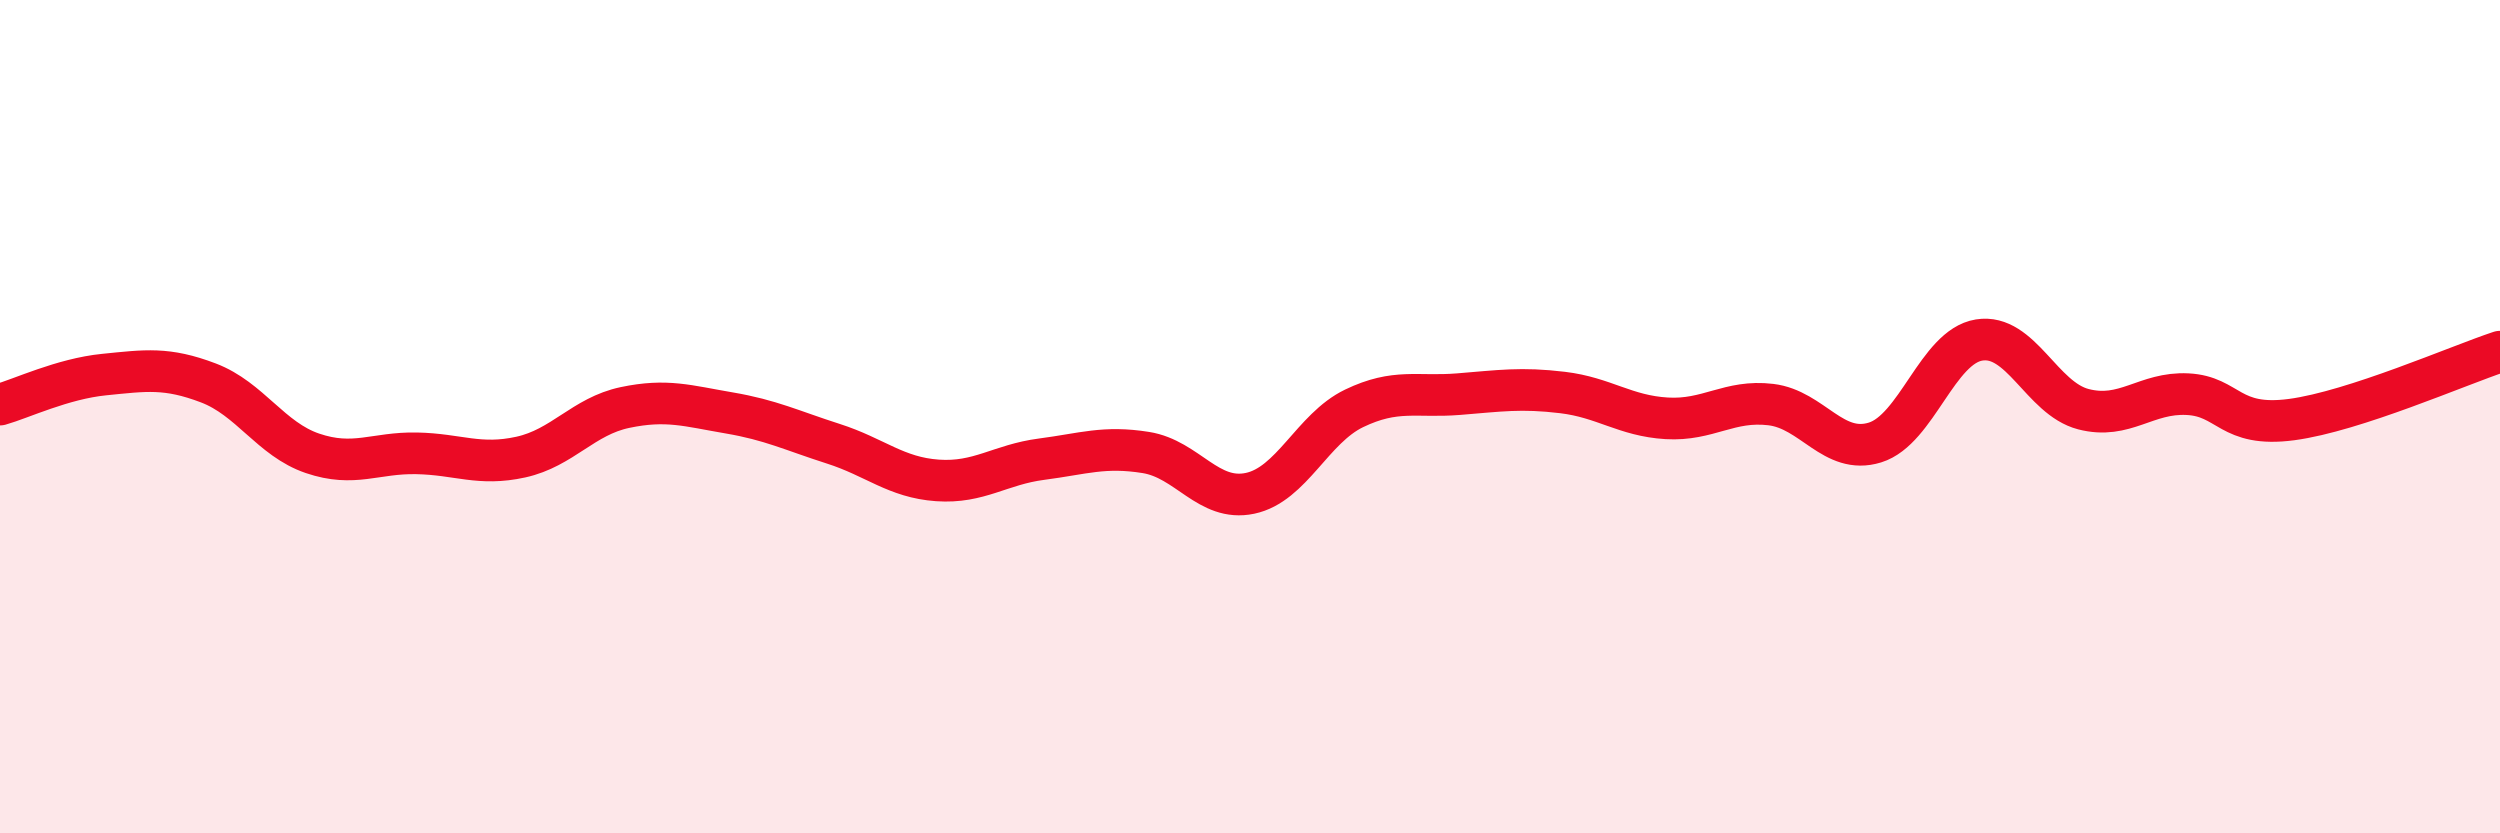
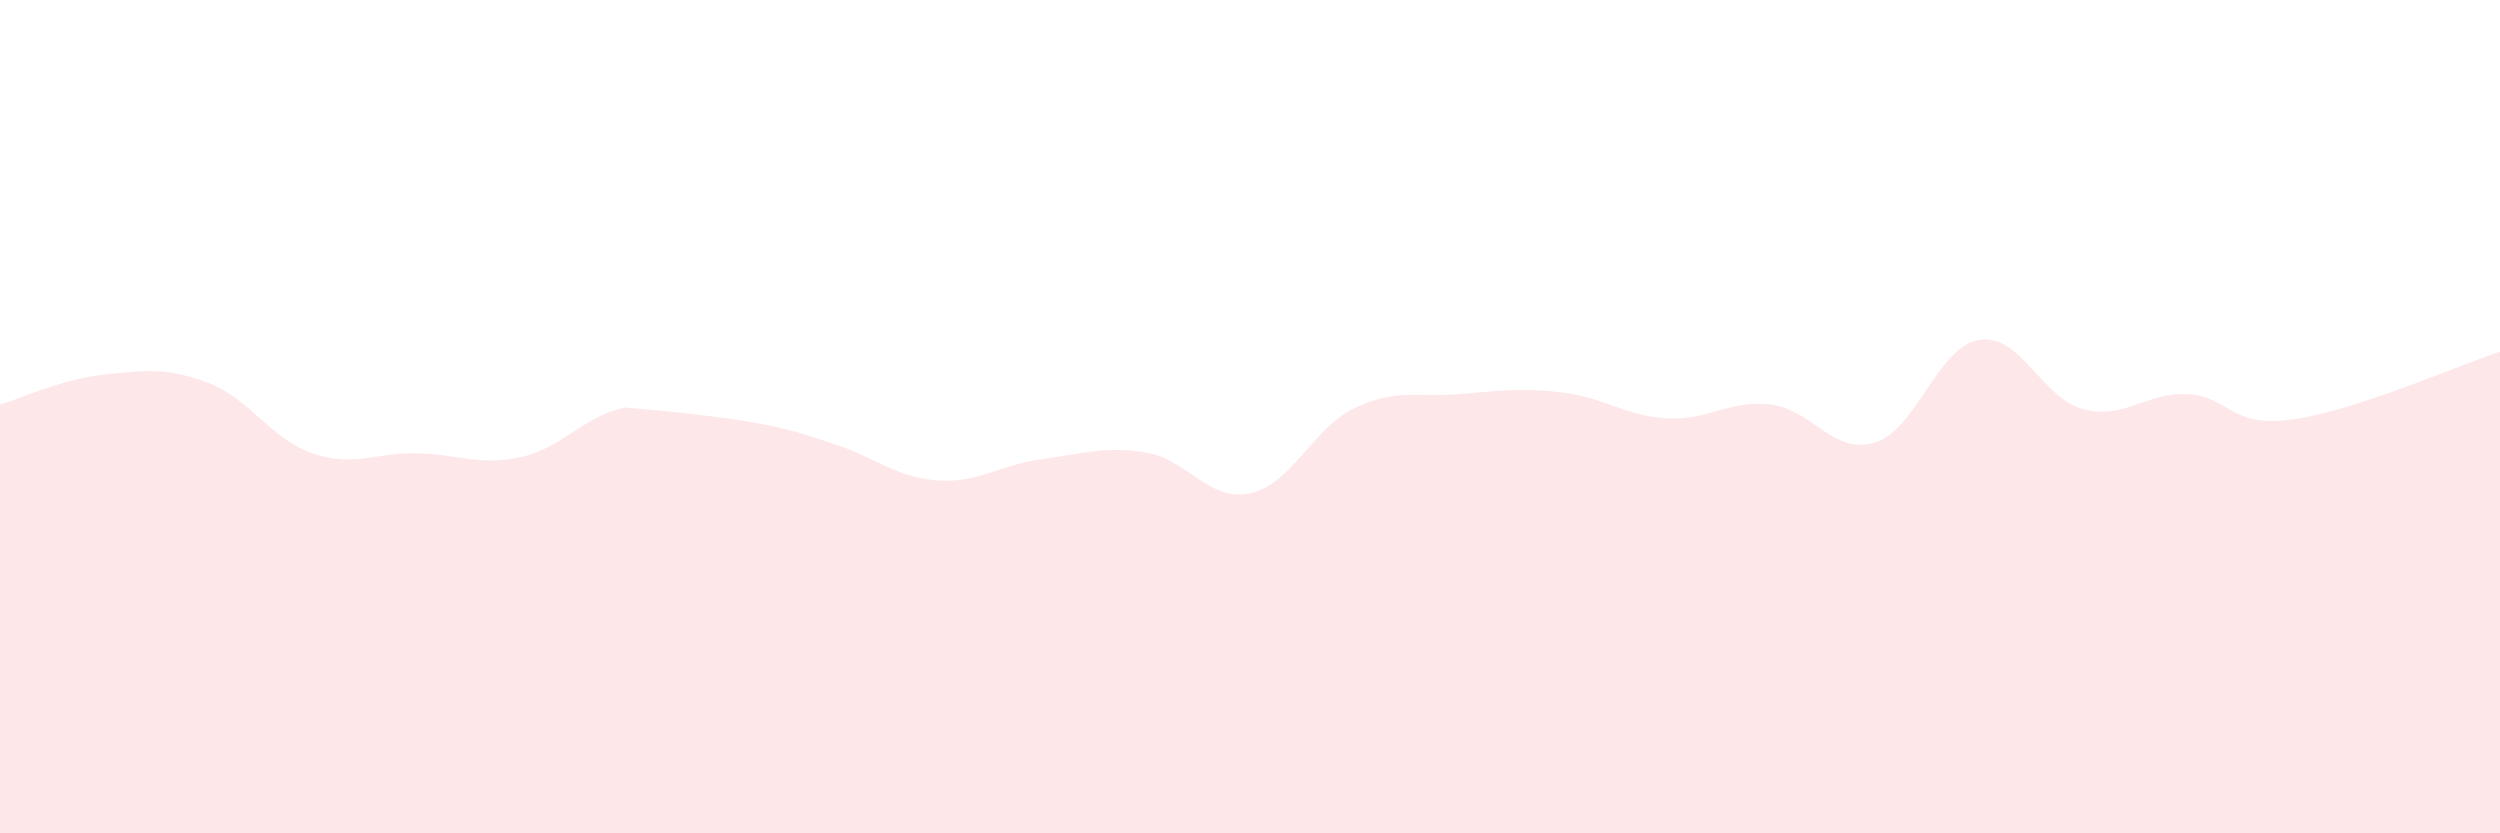
<svg xmlns="http://www.w3.org/2000/svg" width="60" height="20" viewBox="0 0 60 20">
-   <path d="M 0,9.71 C 0.5,9.57 1.5,9.09 2.5,8.99 C 3.5,8.89 4,8.81 5,9.19 C 6,9.57 6.5,10.54 7.5,10.88 C 8.5,11.22 9,10.86 10,10.88 C 11,10.9 11.5,11.19 12.5,10.97 C 13.5,10.75 14,9.99 15,9.78 C 16,9.57 16.5,9.74 17.5,9.91 C 18.5,10.08 19,10.33 20,10.65 C 21,10.97 21.5,11.46 22.5,11.53 C 23.5,11.6 24,11.15 25,11.02 C 26,10.89 26.5,10.7 27.5,10.86 C 28.5,11.02 29,12.05 30,11.84 C 31,11.63 31.5,10.28 32.5,9.8 C 33.5,9.32 34,9.54 35,9.46 C 36,9.38 36.5,9.3 37.5,9.42 C 38.5,9.54 39,9.98 40,10.04 C 41,10.1 41.5,9.59 42.5,9.71 C 43.5,9.83 44,10.93 45,10.62 C 46,10.31 46.5,8.32 47.5,8.16 C 48.5,8 49,9.56 50,9.82 C 51,10.08 51.5,9.41 52.5,9.46 C 53.5,9.51 53.5,10.27 55,10.07 C 56.5,9.87 59,8.77 60,8.44L60 20L0 20Z" fill="#EB0A25" opacity="0.1" stroke-linecap="round" stroke-linejoin="round" />
-   <path d="M 0,9.71 C 0.5,9.57 1.5,9.09 2.5,8.99 C 3.5,8.89 4,8.81 5,9.19 C 6,9.57 6.5,10.54 7.5,10.88 C 8.5,11.22 9,10.86 10,10.88 C 11,10.9 11.5,11.19 12.5,10.97 C 13.5,10.75 14,9.99 15,9.78 C 16,9.57 16.5,9.74 17.5,9.91 C 18.5,10.08 19,10.33 20,10.65 C 21,10.97 21.5,11.46 22.5,11.53 C 23.5,11.6 24,11.15 25,11.02 C 26,10.89 26.5,10.7 27.5,10.86 C 28.5,11.02 29,12.05 30,11.84 C 31,11.63 31.5,10.28 32.5,9.8 C 33.5,9.32 34,9.54 35,9.46 C 36,9.38 36.5,9.3 37.5,9.42 C 38.5,9.54 39,9.98 40,10.04 C 41,10.1 41.5,9.59 42.5,9.71 C 43.5,9.83 44,10.93 45,10.62 C 46,10.31 46.5,8.32 47.5,8.16 C 48.5,8 49,9.56 50,9.82 C 51,10.08 51.5,9.41 52.5,9.46 C 53.5,9.51 53.5,10.27 55,10.07 C 56.5,9.87 59,8.77 60,8.44" stroke="#EB0A25" stroke-width="1" fill="none" stroke-linecap="round" stroke-linejoin="round" />
+   <path d="M 0,9.71 C 0.5,9.57 1.5,9.09 2.5,8.99 C 3.5,8.89 4,8.81 5,9.19 C 6,9.57 6.5,10.54 7.5,10.88 C 8.5,11.22 9,10.86 10,10.88 C 11,10.9 11.5,11.19 12.5,10.97 C 13.5,10.75 14,9.99 15,9.78 C 18.5,10.08 19,10.33 20,10.65 C 21,10.97 21.5,11.46 22.5,11.53 C 23.5,11.6 24,11.15 25,11.02 C 26,10.89 26.5,10.7 27.5,10.86 C 28.5,11.02 29,12.05 30,11.84 C 31,11.63 31.5,10.28 32.5,9.8 C 33.5,9.32 34,9.54 35,9.46 C 36,9.38 36.5,9.3 37.5,9.42 C 38.5,9.54 39,9.98 40,10.04 C 41,10.1 41.5,9.59 42.5,9.71 C 43.5,9.83 44,10.93 45,10.62 C 46,10.31 46.5,8.32 47.5,8.16 C 48.5,8 49,9.56 50,9.82 C 51,10.08 51.5,9.41 52.5,9.46 C 53.5,9.51 53.5,10.27 55,10.07 C 56.5,9.87 59,8.77 60,8.44L60 20L0 20Z" fill="#EB0A25" opacity="0.1" stroke-linecap="round" stroke-linejoin="round" />
</svg>